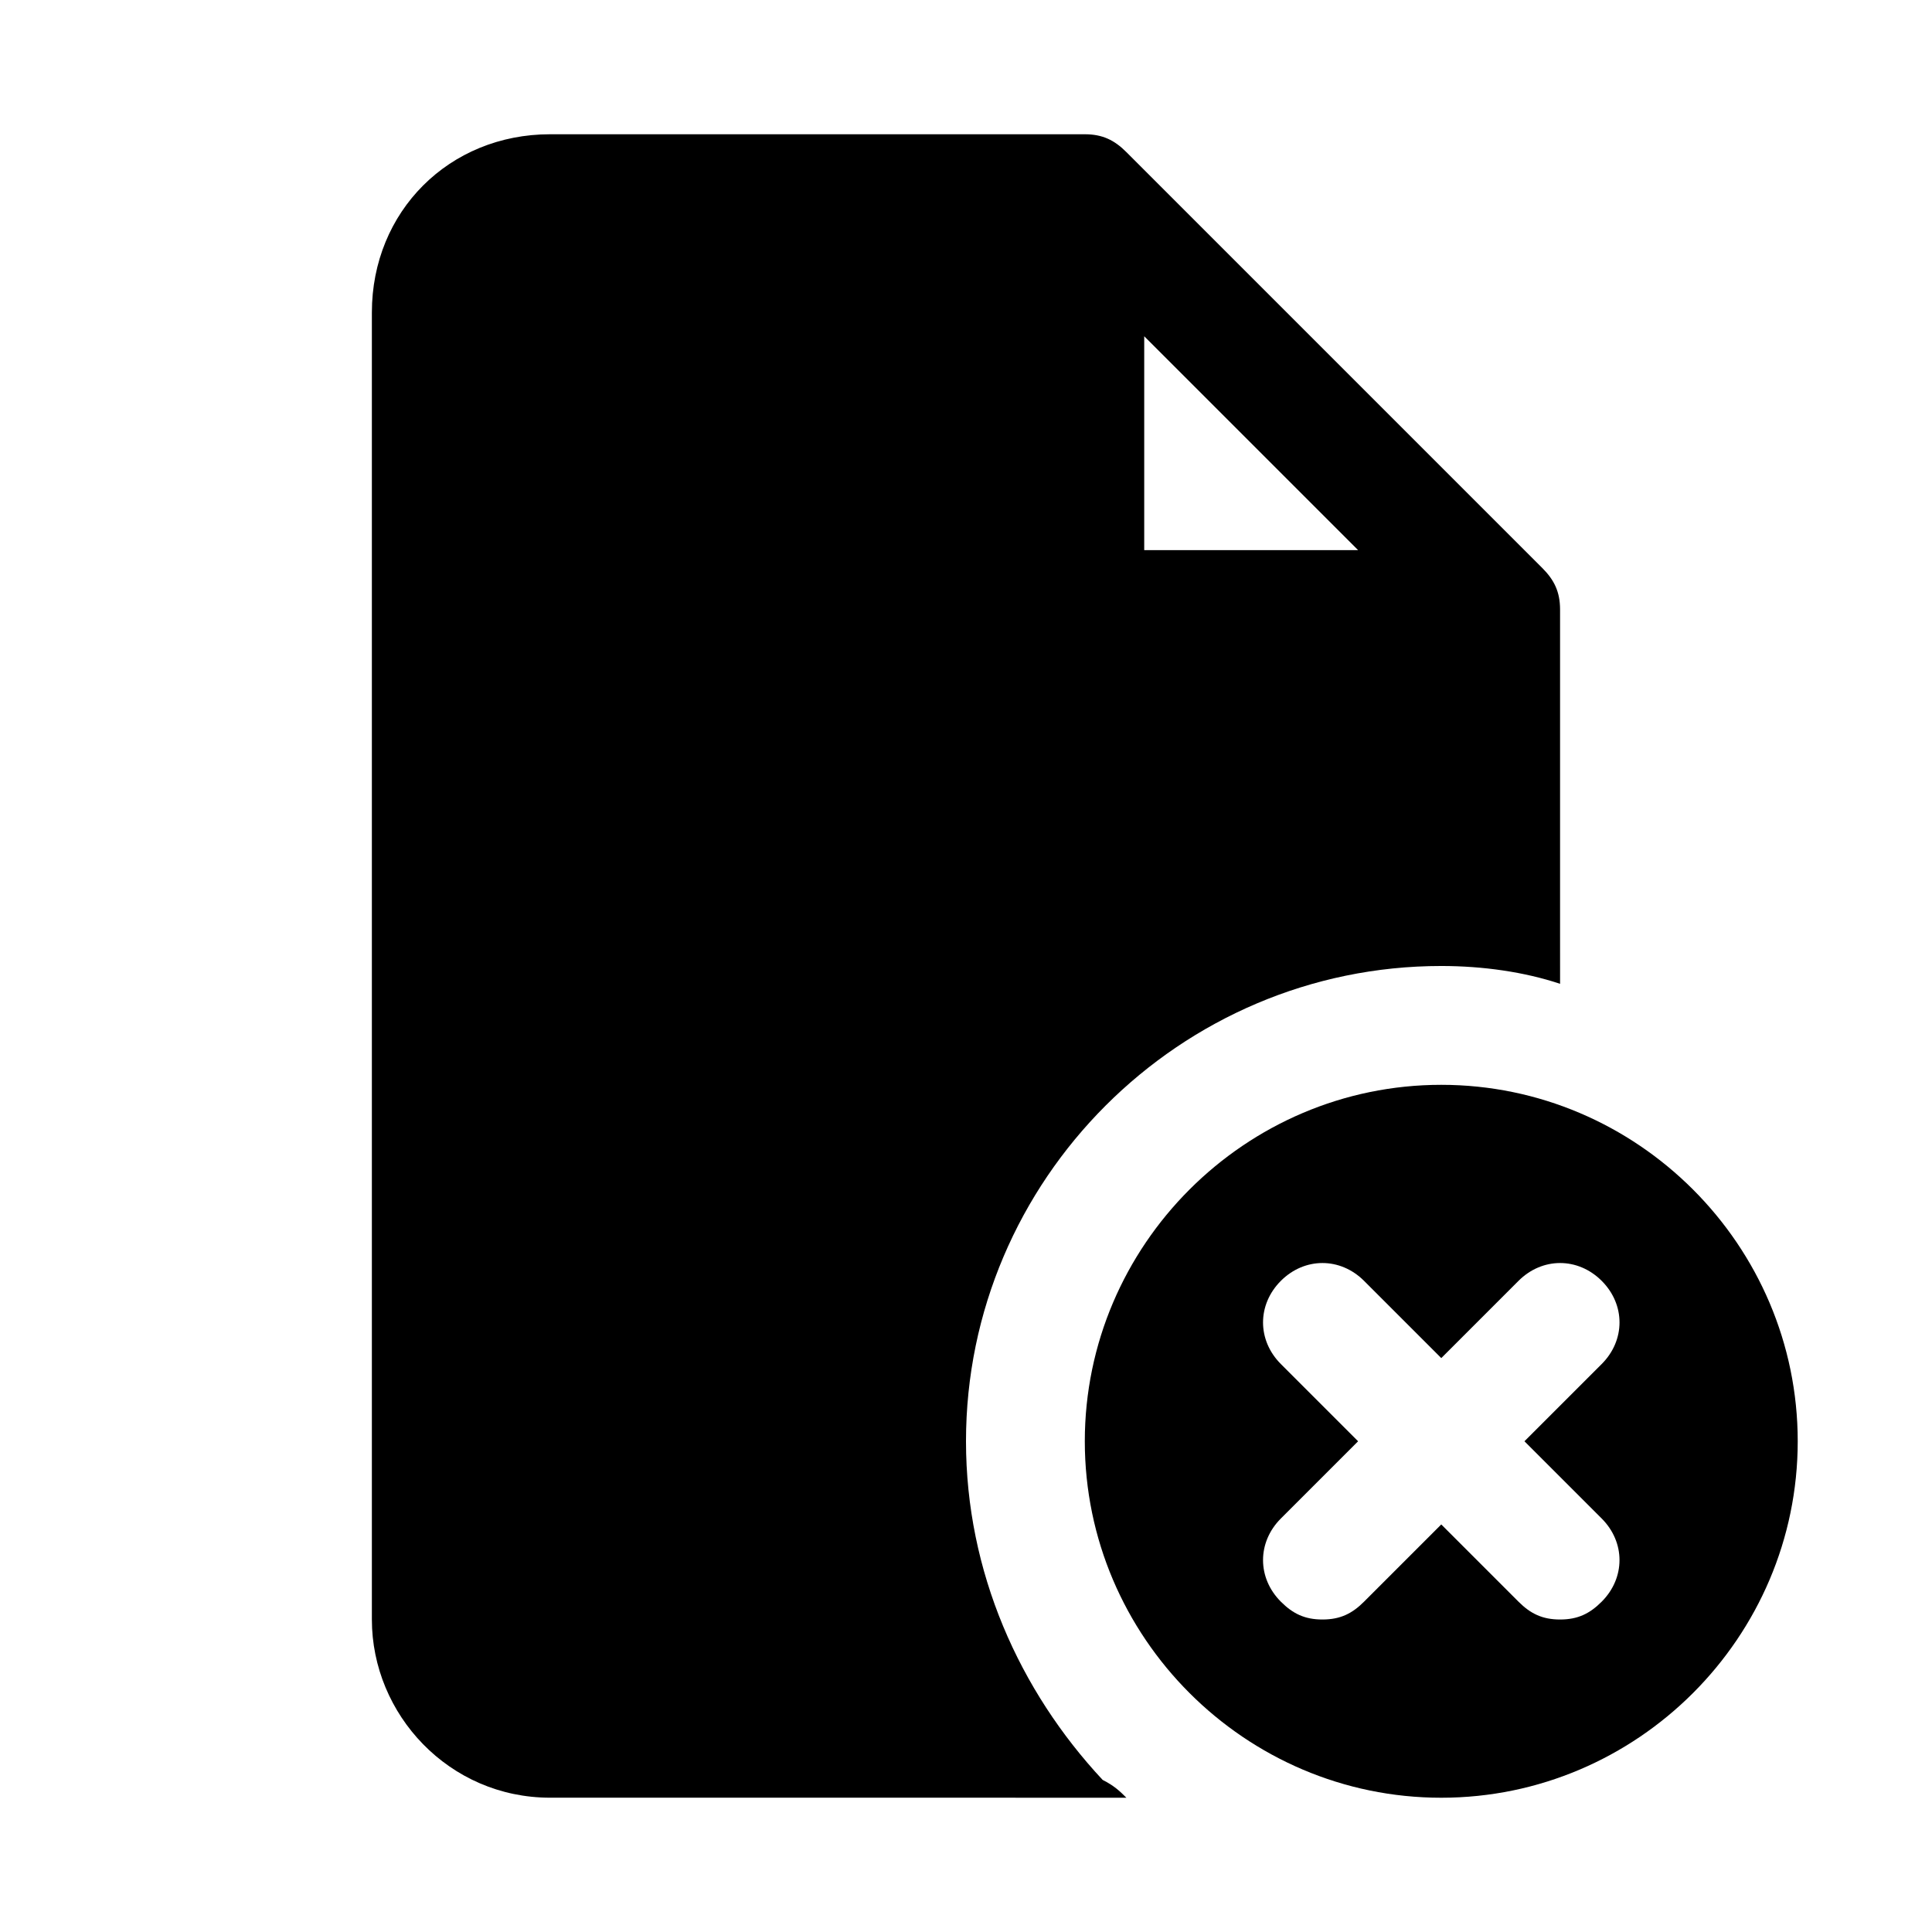
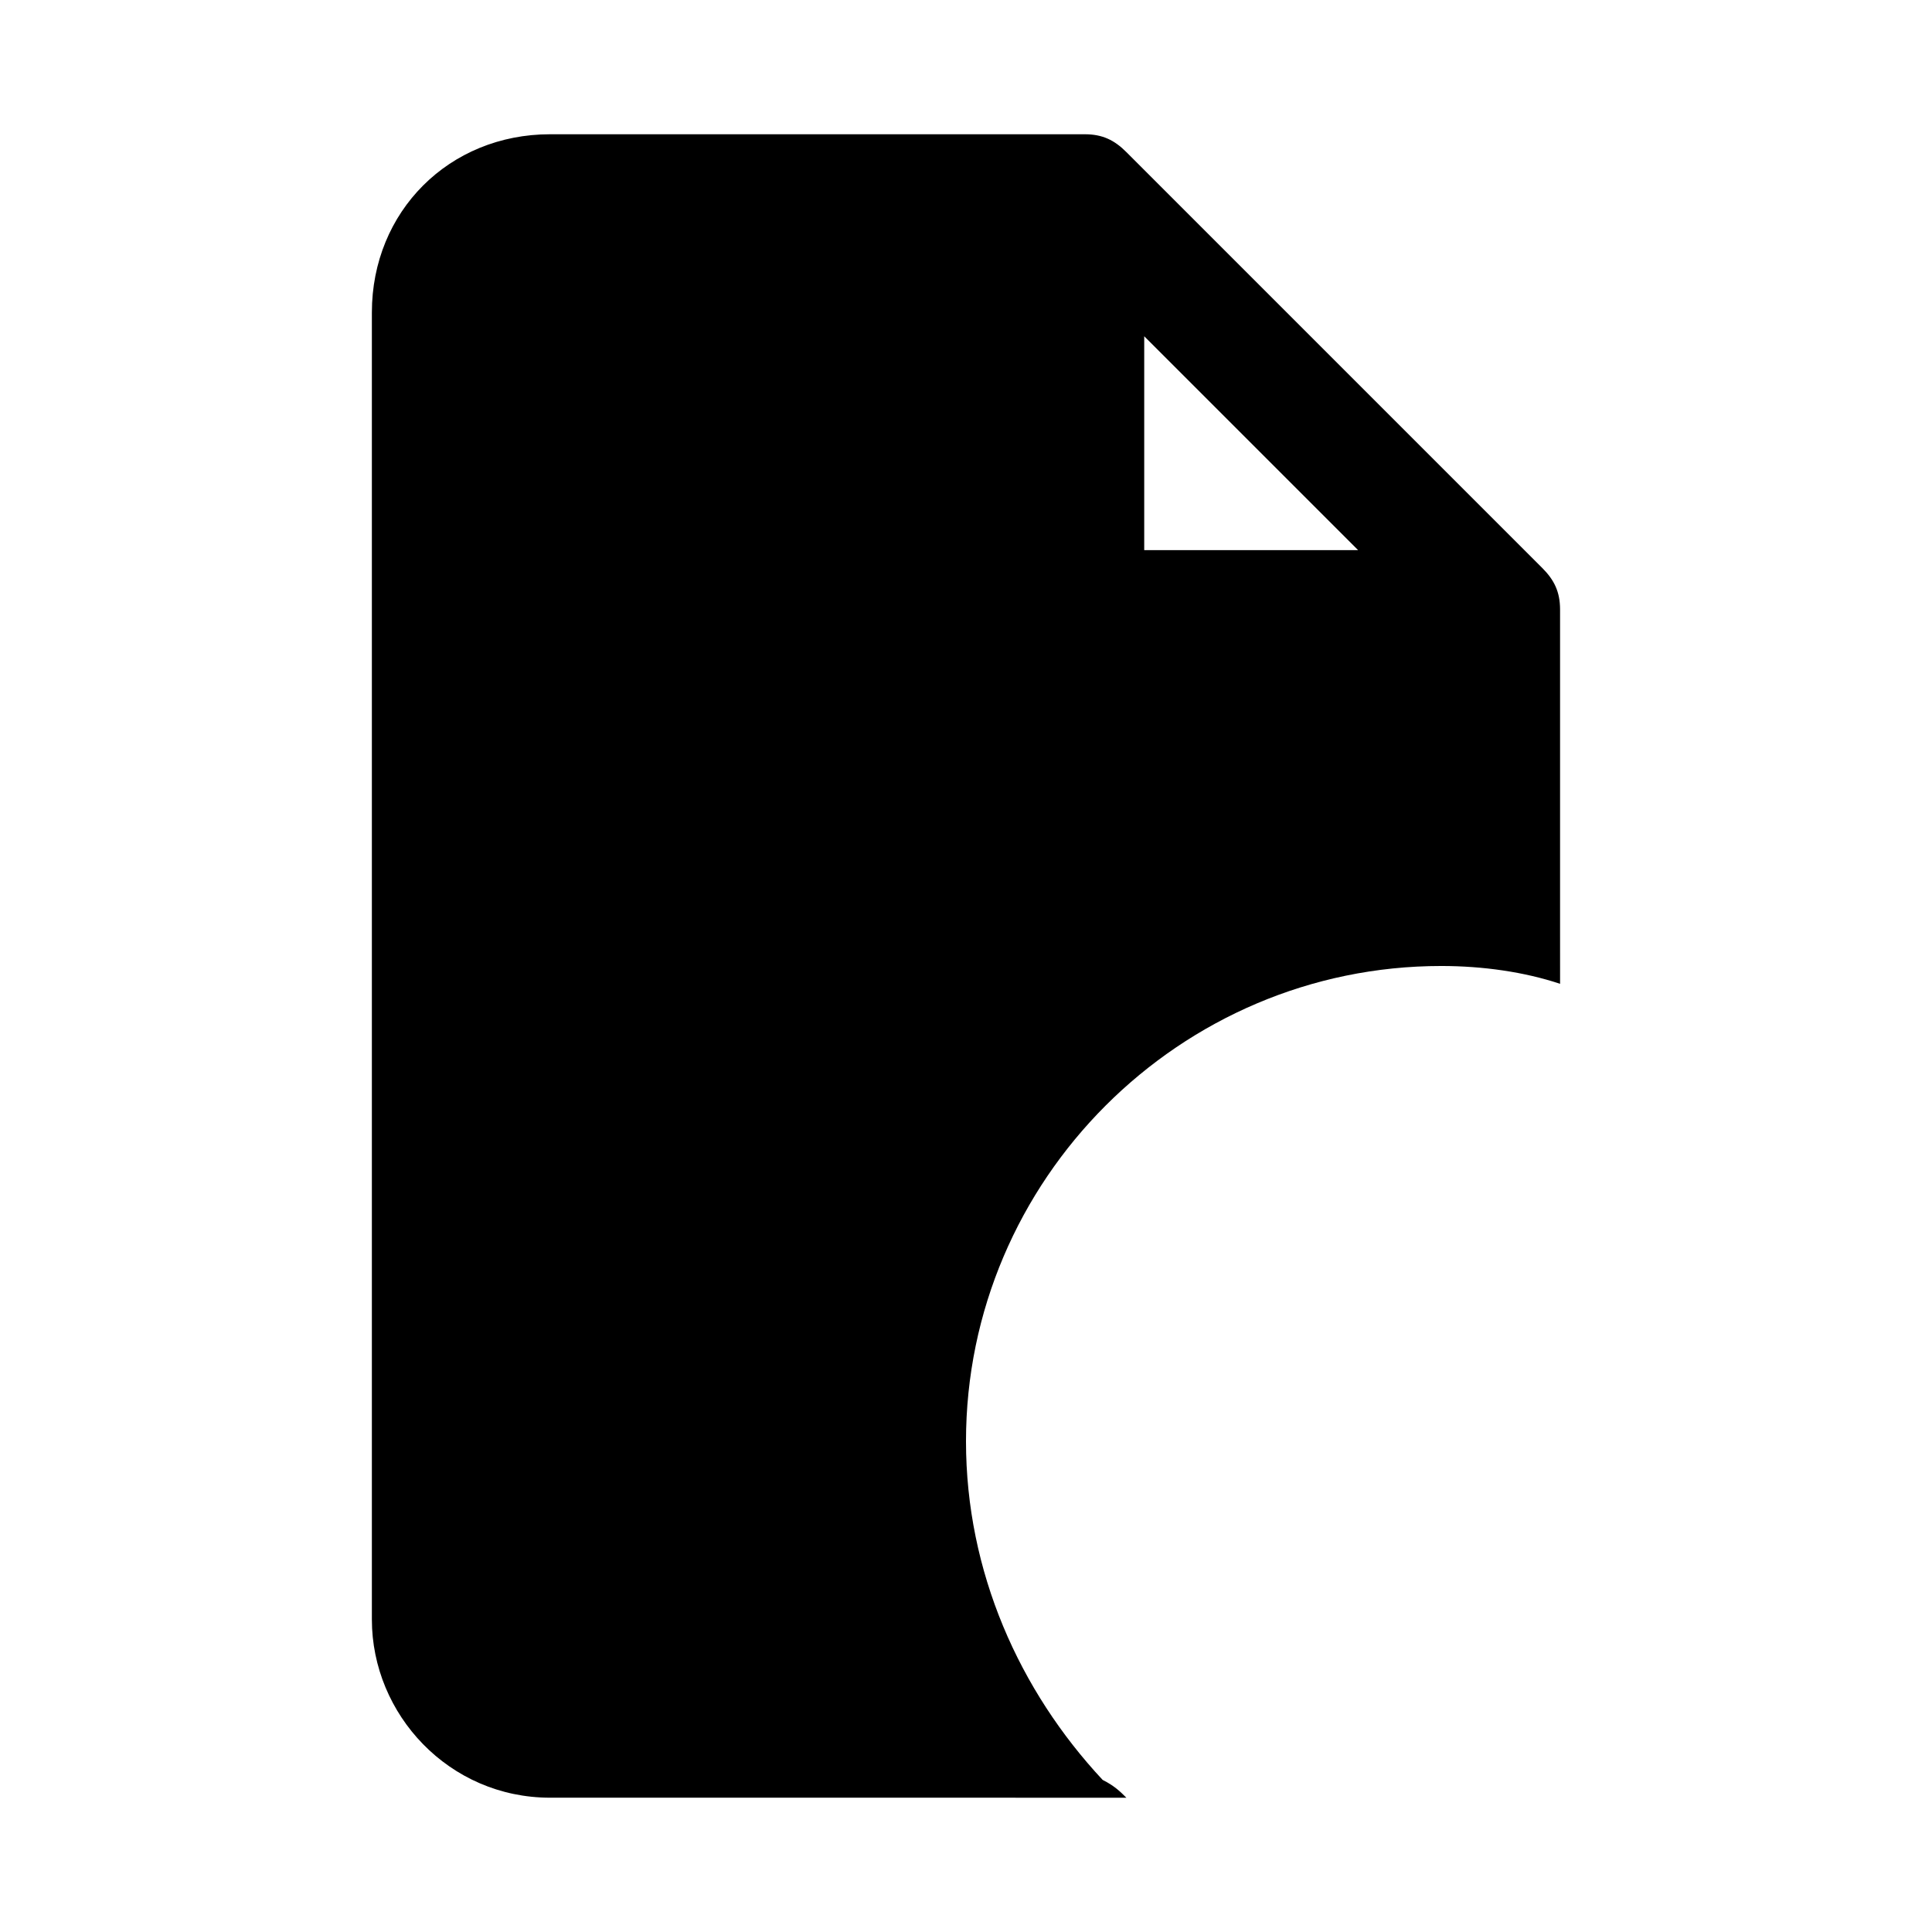
<svg xmlns="http://www.w3.org/2000/svg" fill="#000000" width="800px" height="800px" version="1.1" viewBox="144 144 512 512">
  <g>
    <path d="m436.21 615.69v0c-22.043-23.617-36.211-55.105-36.211-89.742 0-69.273 56.68-125.95 125.95-125.95 11.02 0 22.043 1.574 31.488 4.723l-0.004-20.465v-78.719c0-4.723-1.574-7.871-4.723-11.02l-110.21-110.21c-3.148-3.152-6.297-4.727-11.02-4.727h-141.7c-26.766 0-47.23 20.469-47.23 47.23v346.37c0 25.191 20.469 47.23 47.23 47.23h77.145l48.809 0.004h26.766c-1.574-1.574-3.148-3.148-6.297-4.723 1.574 0 0 0 0 0zm11.02-382.58 56.68 56.676h-56.68z" />
-     <path d="m525.95 431.49c-51.957 0-94.465 42.508-94.465 94.465s42.508 94.465 94.465 94.465 94.465-42.508 94.465-94.465-42.508-94.465-94.465-94.465zm42.512 114.93c6.297 6.297 6.297 15.742 0 22.043-3.148 3.148-6.297 4.723-11.023 4.723-4.723 0-7.871-1.574-11.02-4.723l-20.469-20.469-20.469 20.469c-3.144 3.148-6.293 4.723-11.02 4.723-4.723 0-7.871-1.574-11.02-4.723-6.297-6.297-6.297-15.742 0-22.043l20.469-20.469-20.469-20.469c-6.297-6.297-6.297-15.742 0-22.043 6.297-6.297 15.742-6.297 22.043 0l20.469 20.469 20.469-20.469c6.297-6.297 15.742-6.297 22.043 0 6.297 6.297 6.297 15.742 0 22.043l-20.473 20.469z" />
  </g>
</svg>